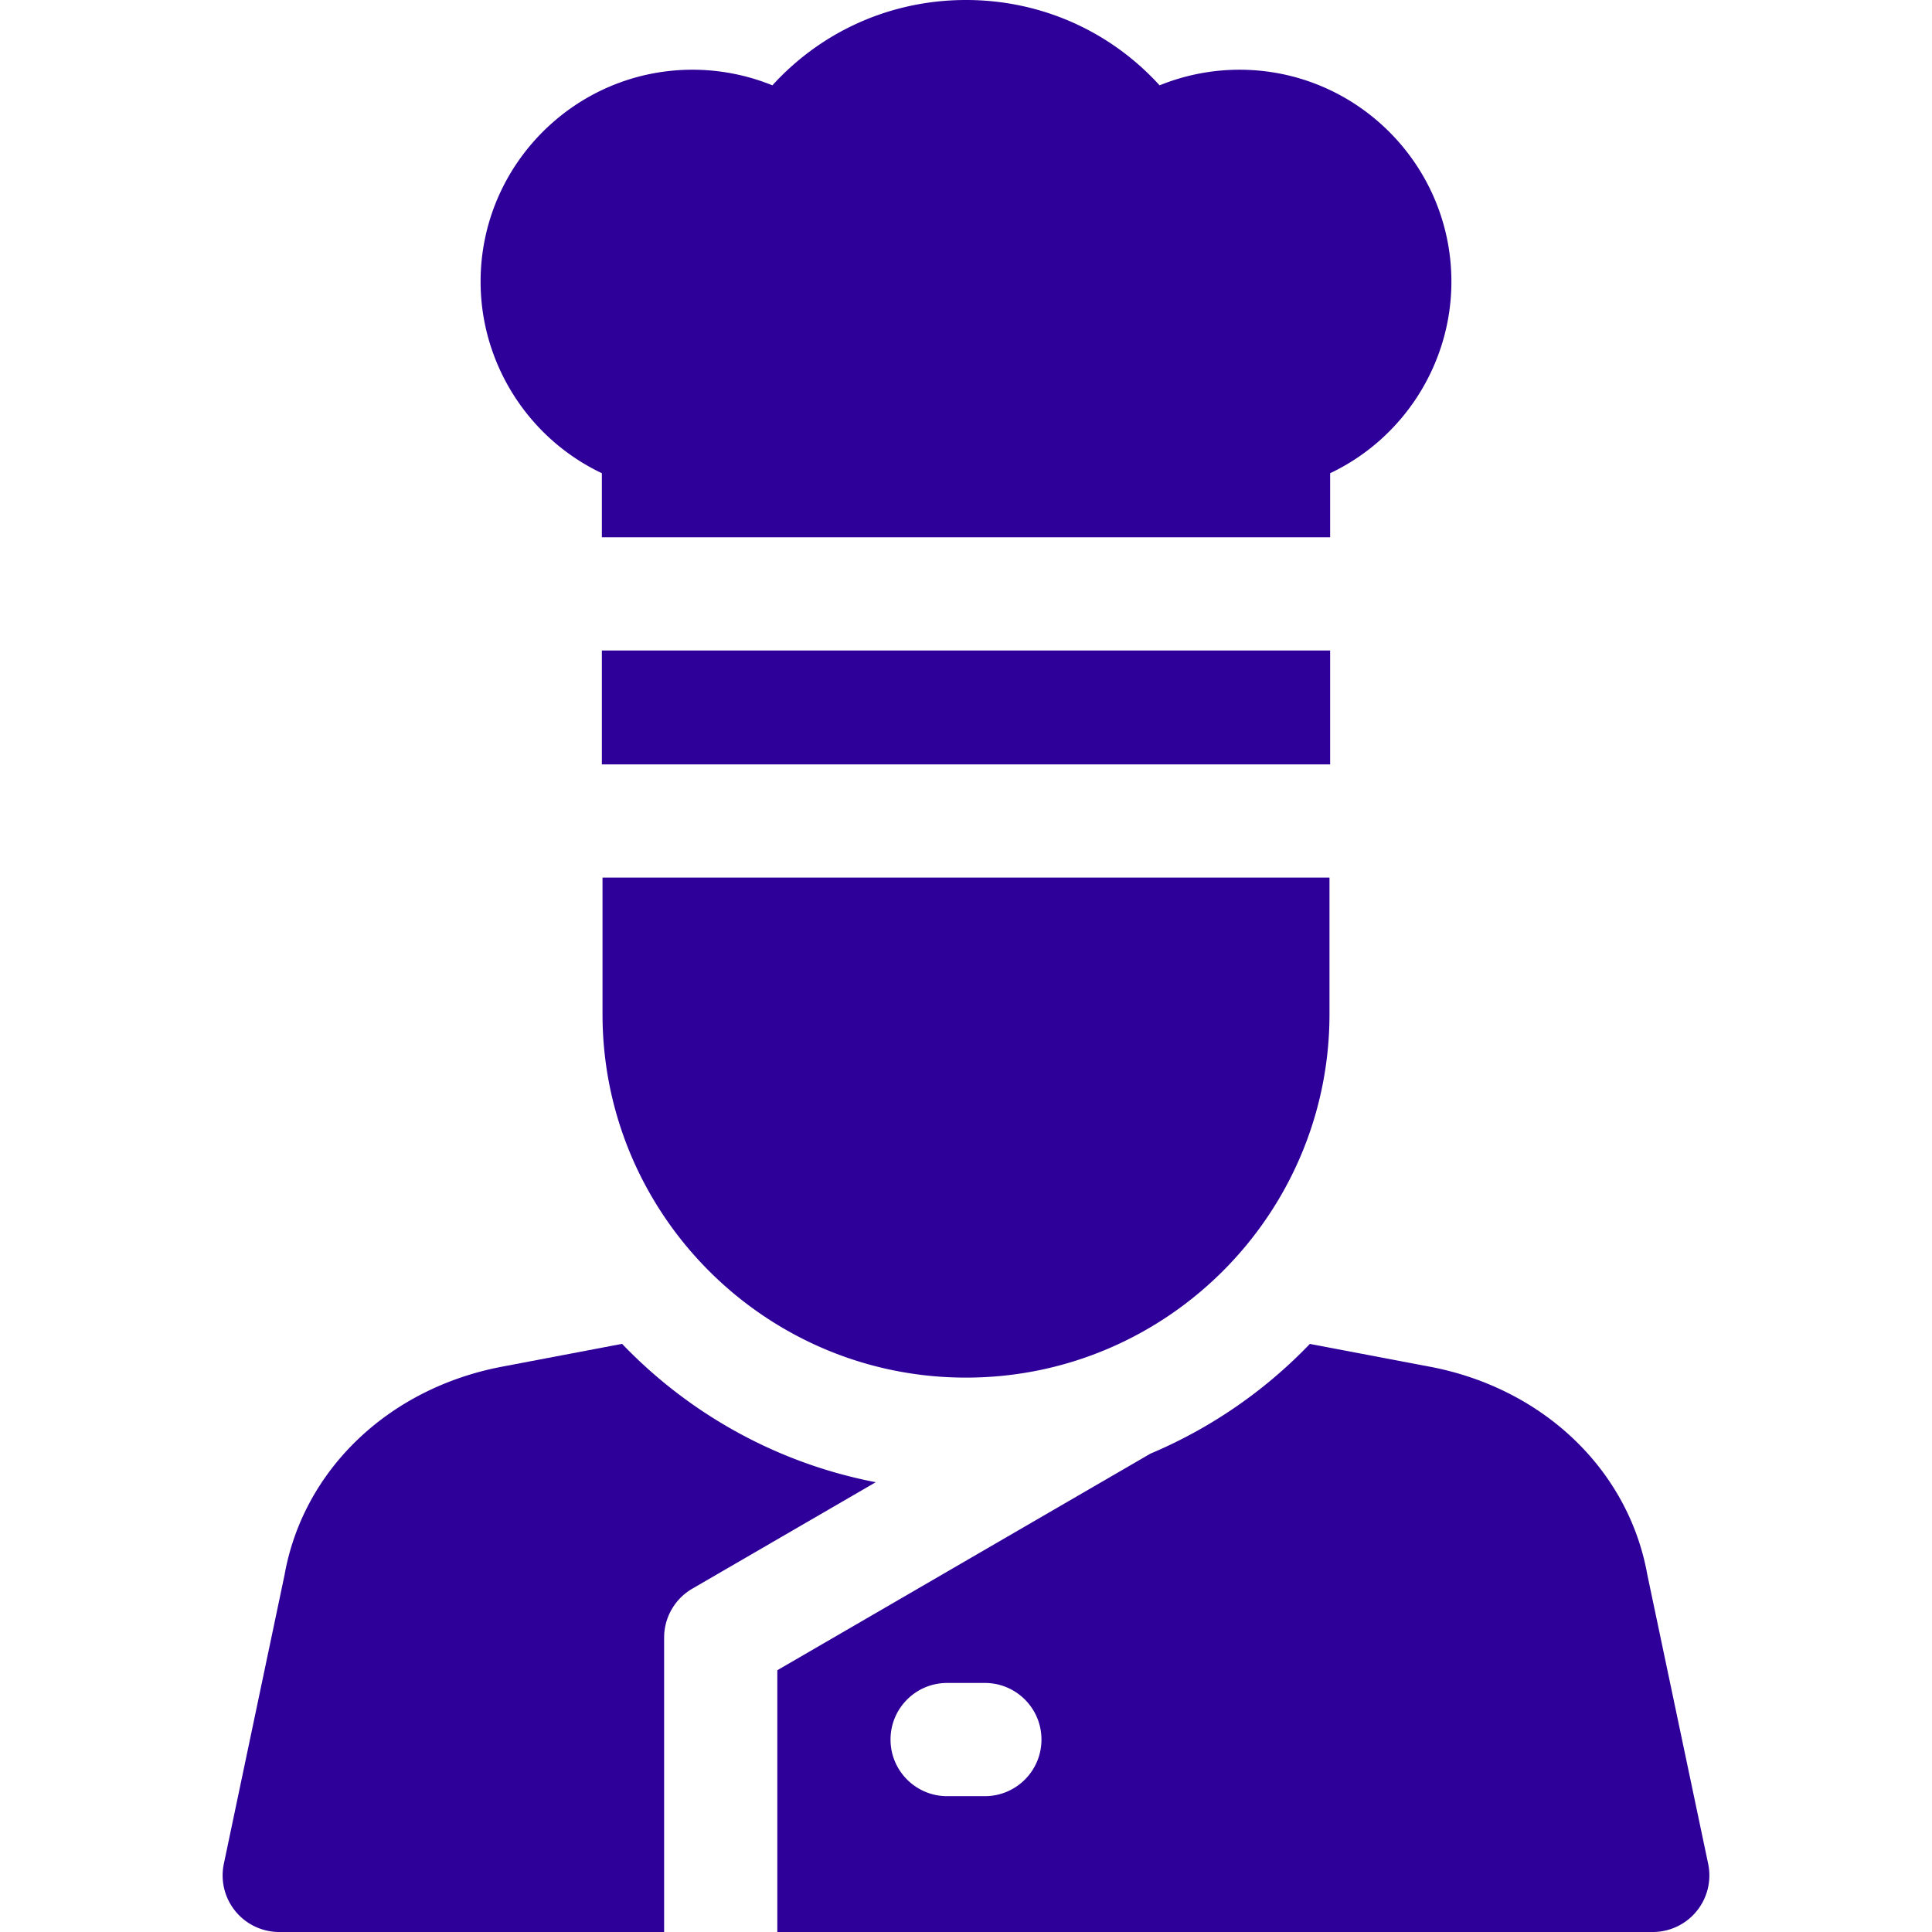
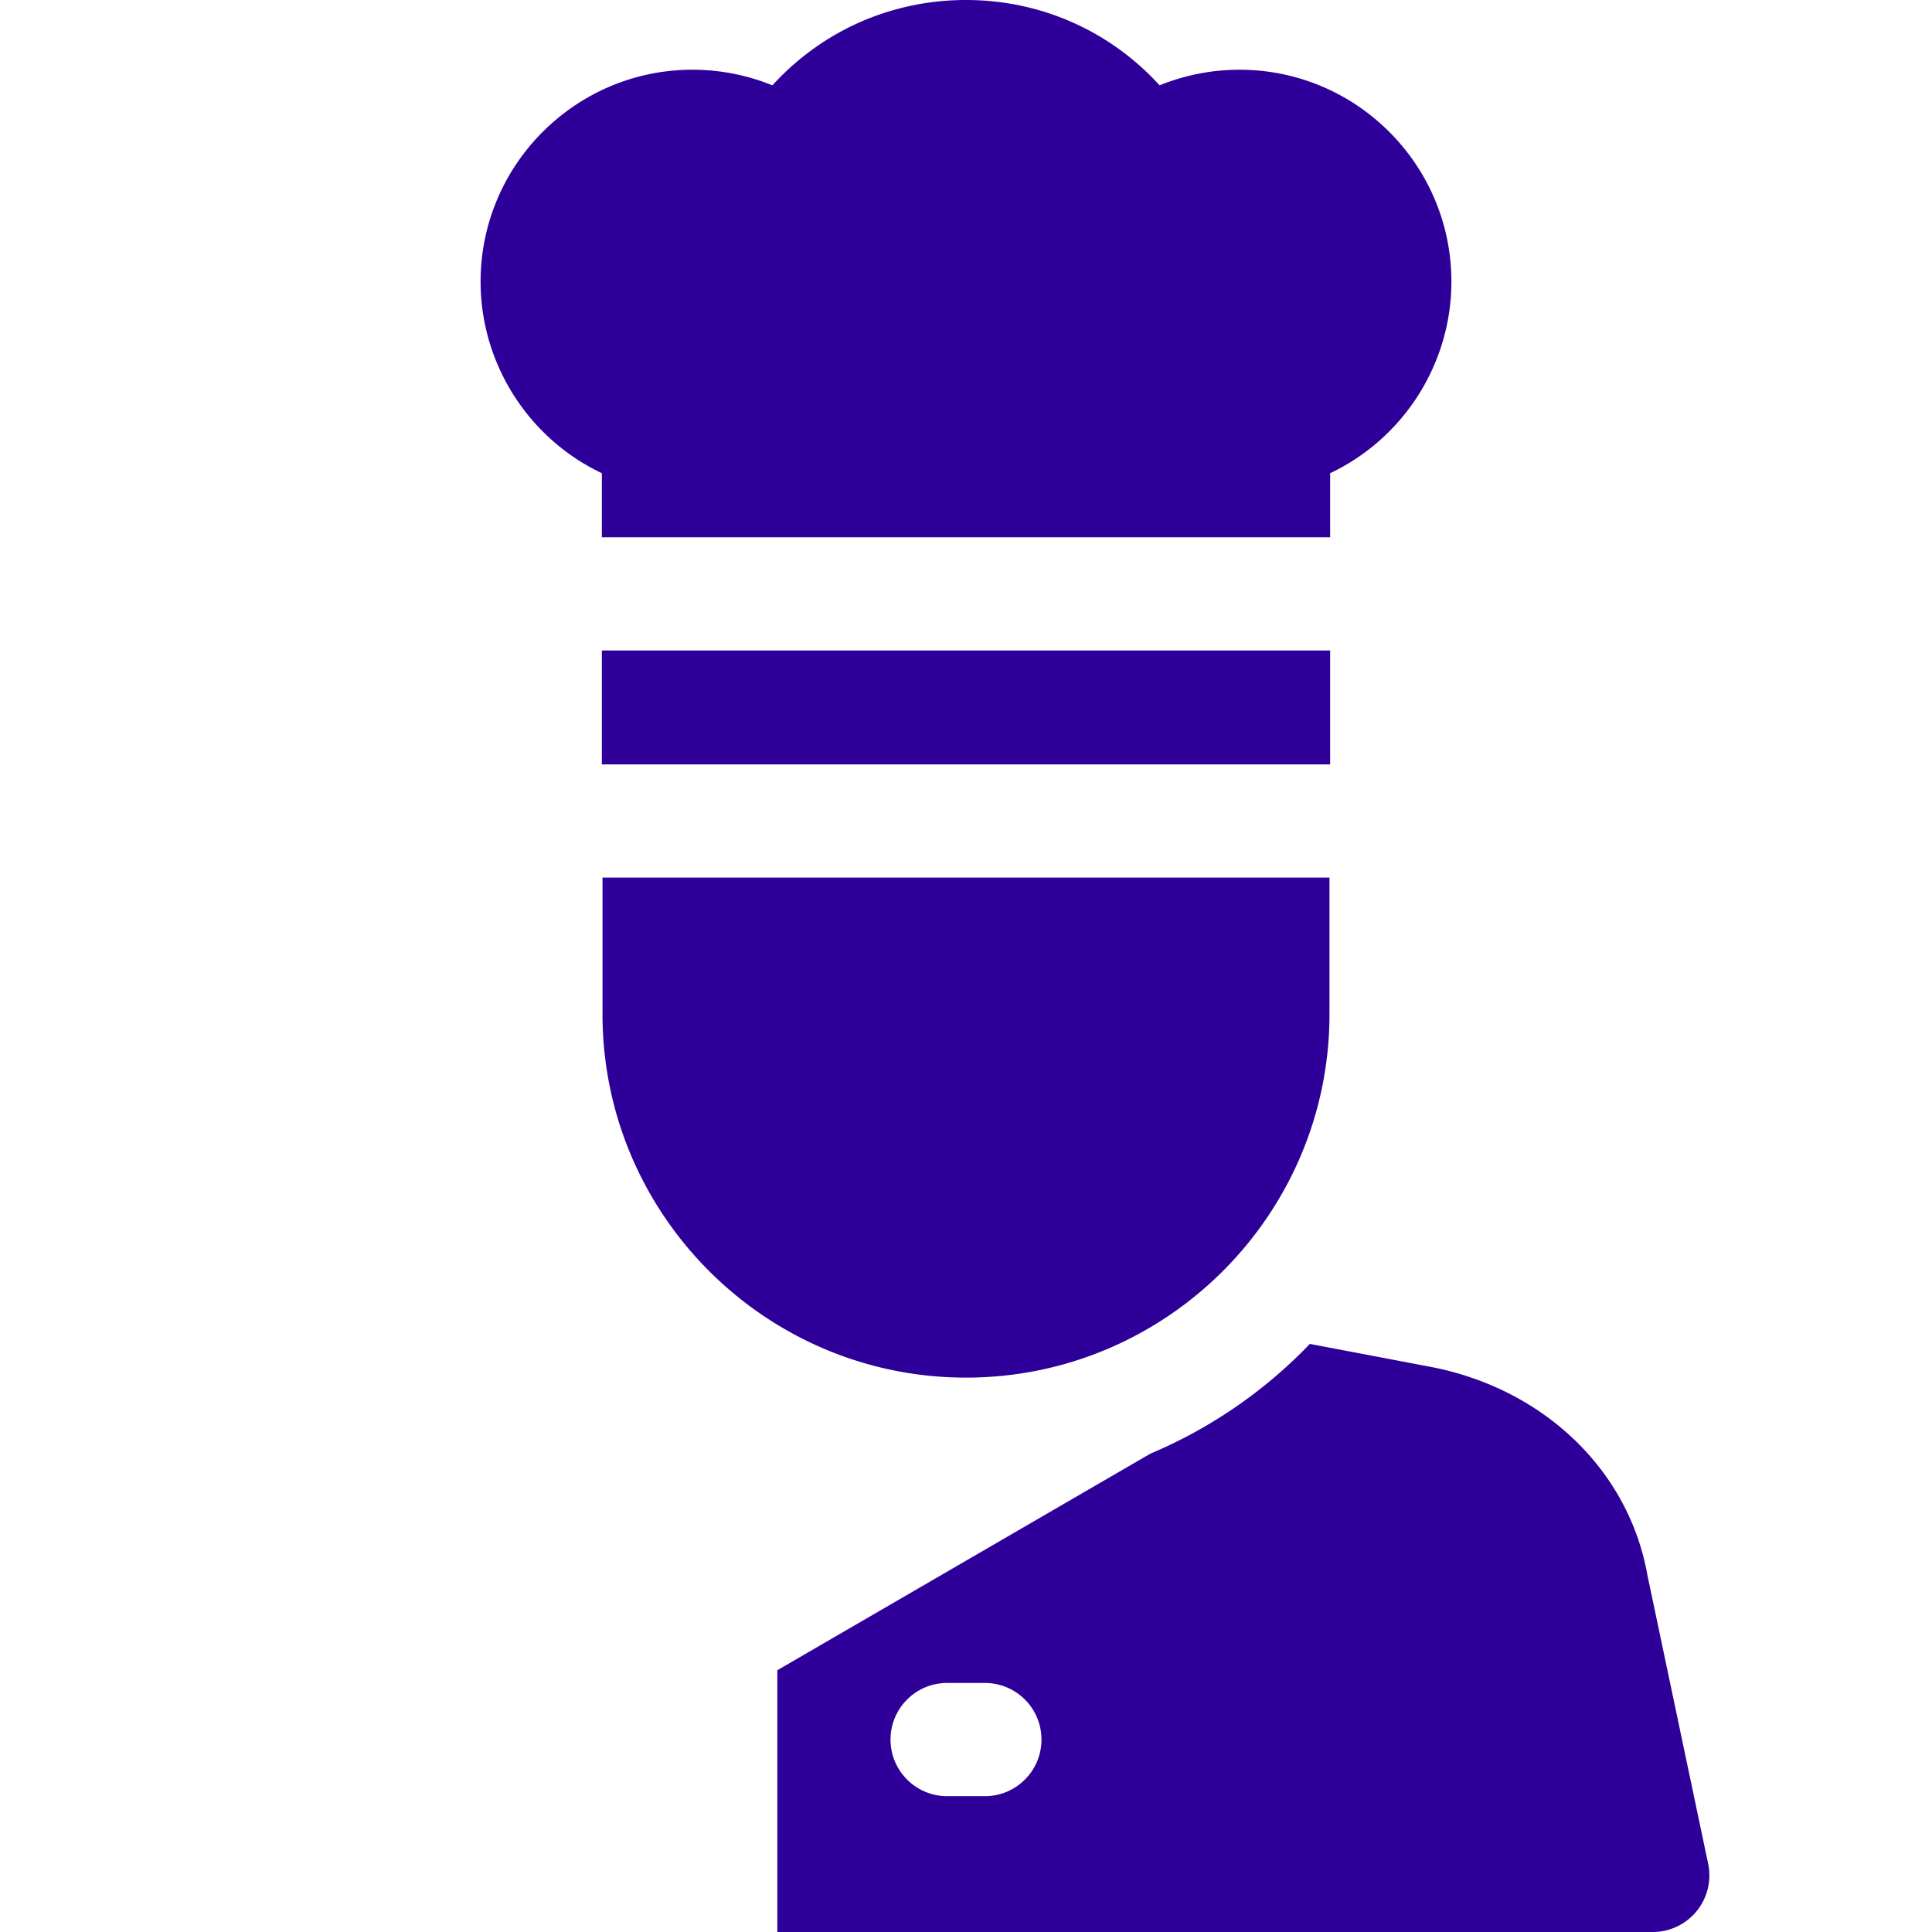
<svg xmlns="http://www.w3.org/2000/svg" width="512" height="512" x="0" y="0" viewBox="0 0 512 512" style="enable-background:new 0 0 512 512" xml:space="preserve" class="">
  <g>
-     <path d="m164.856 356.137-31.834 6.052c-30.069 5.718-52.653 27.356-57.613 55.166l-16.087 76.561A14.997 14.997 0 0 0 74 512h101.999v-78.011a15 15 0 0 1 7.471-12.974l48.615-28.213c-26.16-5.034-49.478-18.157-67.229-36.665z" fill="#2e0099" opacity="1" data-original="#000000" />
    <path d="m452.678 493.911-16.115-76.572c-4.966-27.802-27.551-49.432-57.617-55.144l-31.817-6.044a126.845 126.845 0 0 1-42.262 29.084c-.076.046-98.868 57.392-98.868 57.392V512h232c4.52 0 8.799-2.038 11.647-5.549a14.997 14.997 0 0 0 3.032-12.54zM261 476.001h-10c-8.284 0-15-6.716-15-15s6.716-15 15-15h10c8.284 0 15 6.716 15 15s-6.716 15-15 15zM159.499 172.394h193v30.181h-193zM159.499 125.406v16.988h193v-16.988c19.421-9.204 32.137-28.98 32.137-50.771 0-30.965-25.192-56.157-56.158-56.157a56.357 56.357 0 0 0-21.173 4.136C294.15 8.172 275.768 0 255.999 0s-38.151 8.171-51.306 22.613a56.358 56.358 0 0 0-21.174-4.136c-30.965 0-56.157 25.192-56.157 56.157 0 21.792 12.716 41.568 32.137 50.772zM255.999 365.082c53.115 0 96.328-43.212 96.328-96.327v-36.18H159.672v36.18c0 53.115 43.212 96.327 96.327 96.327z" fill="#2e0099" opacity="1" data-original="#000000" />
  </g>
</svg>